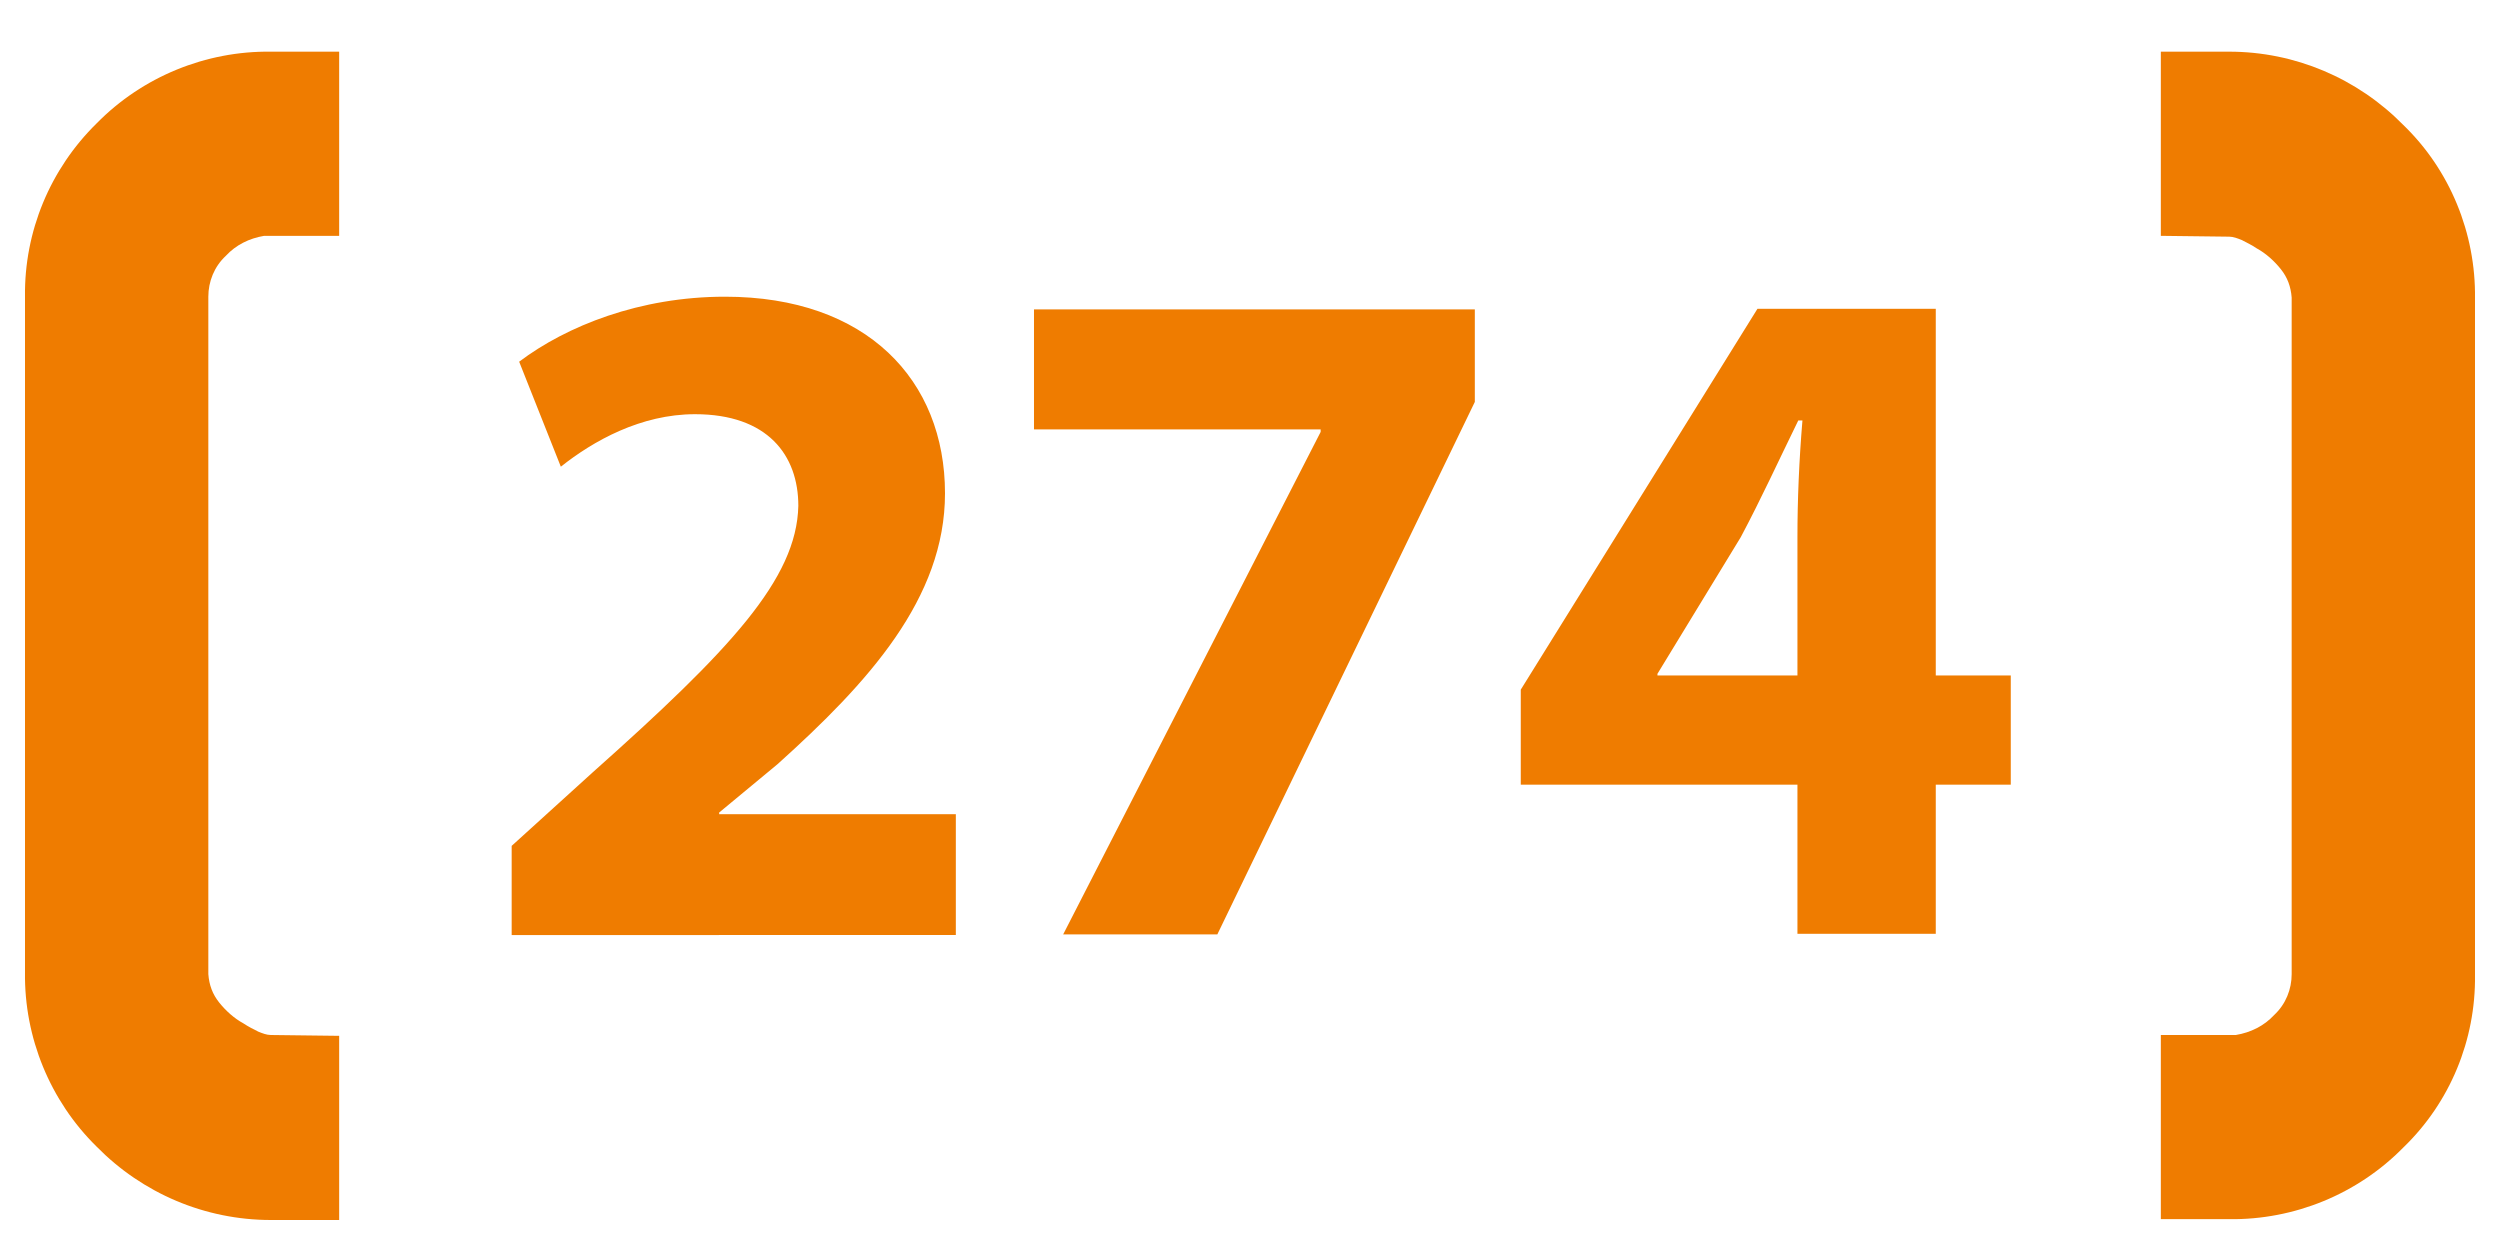
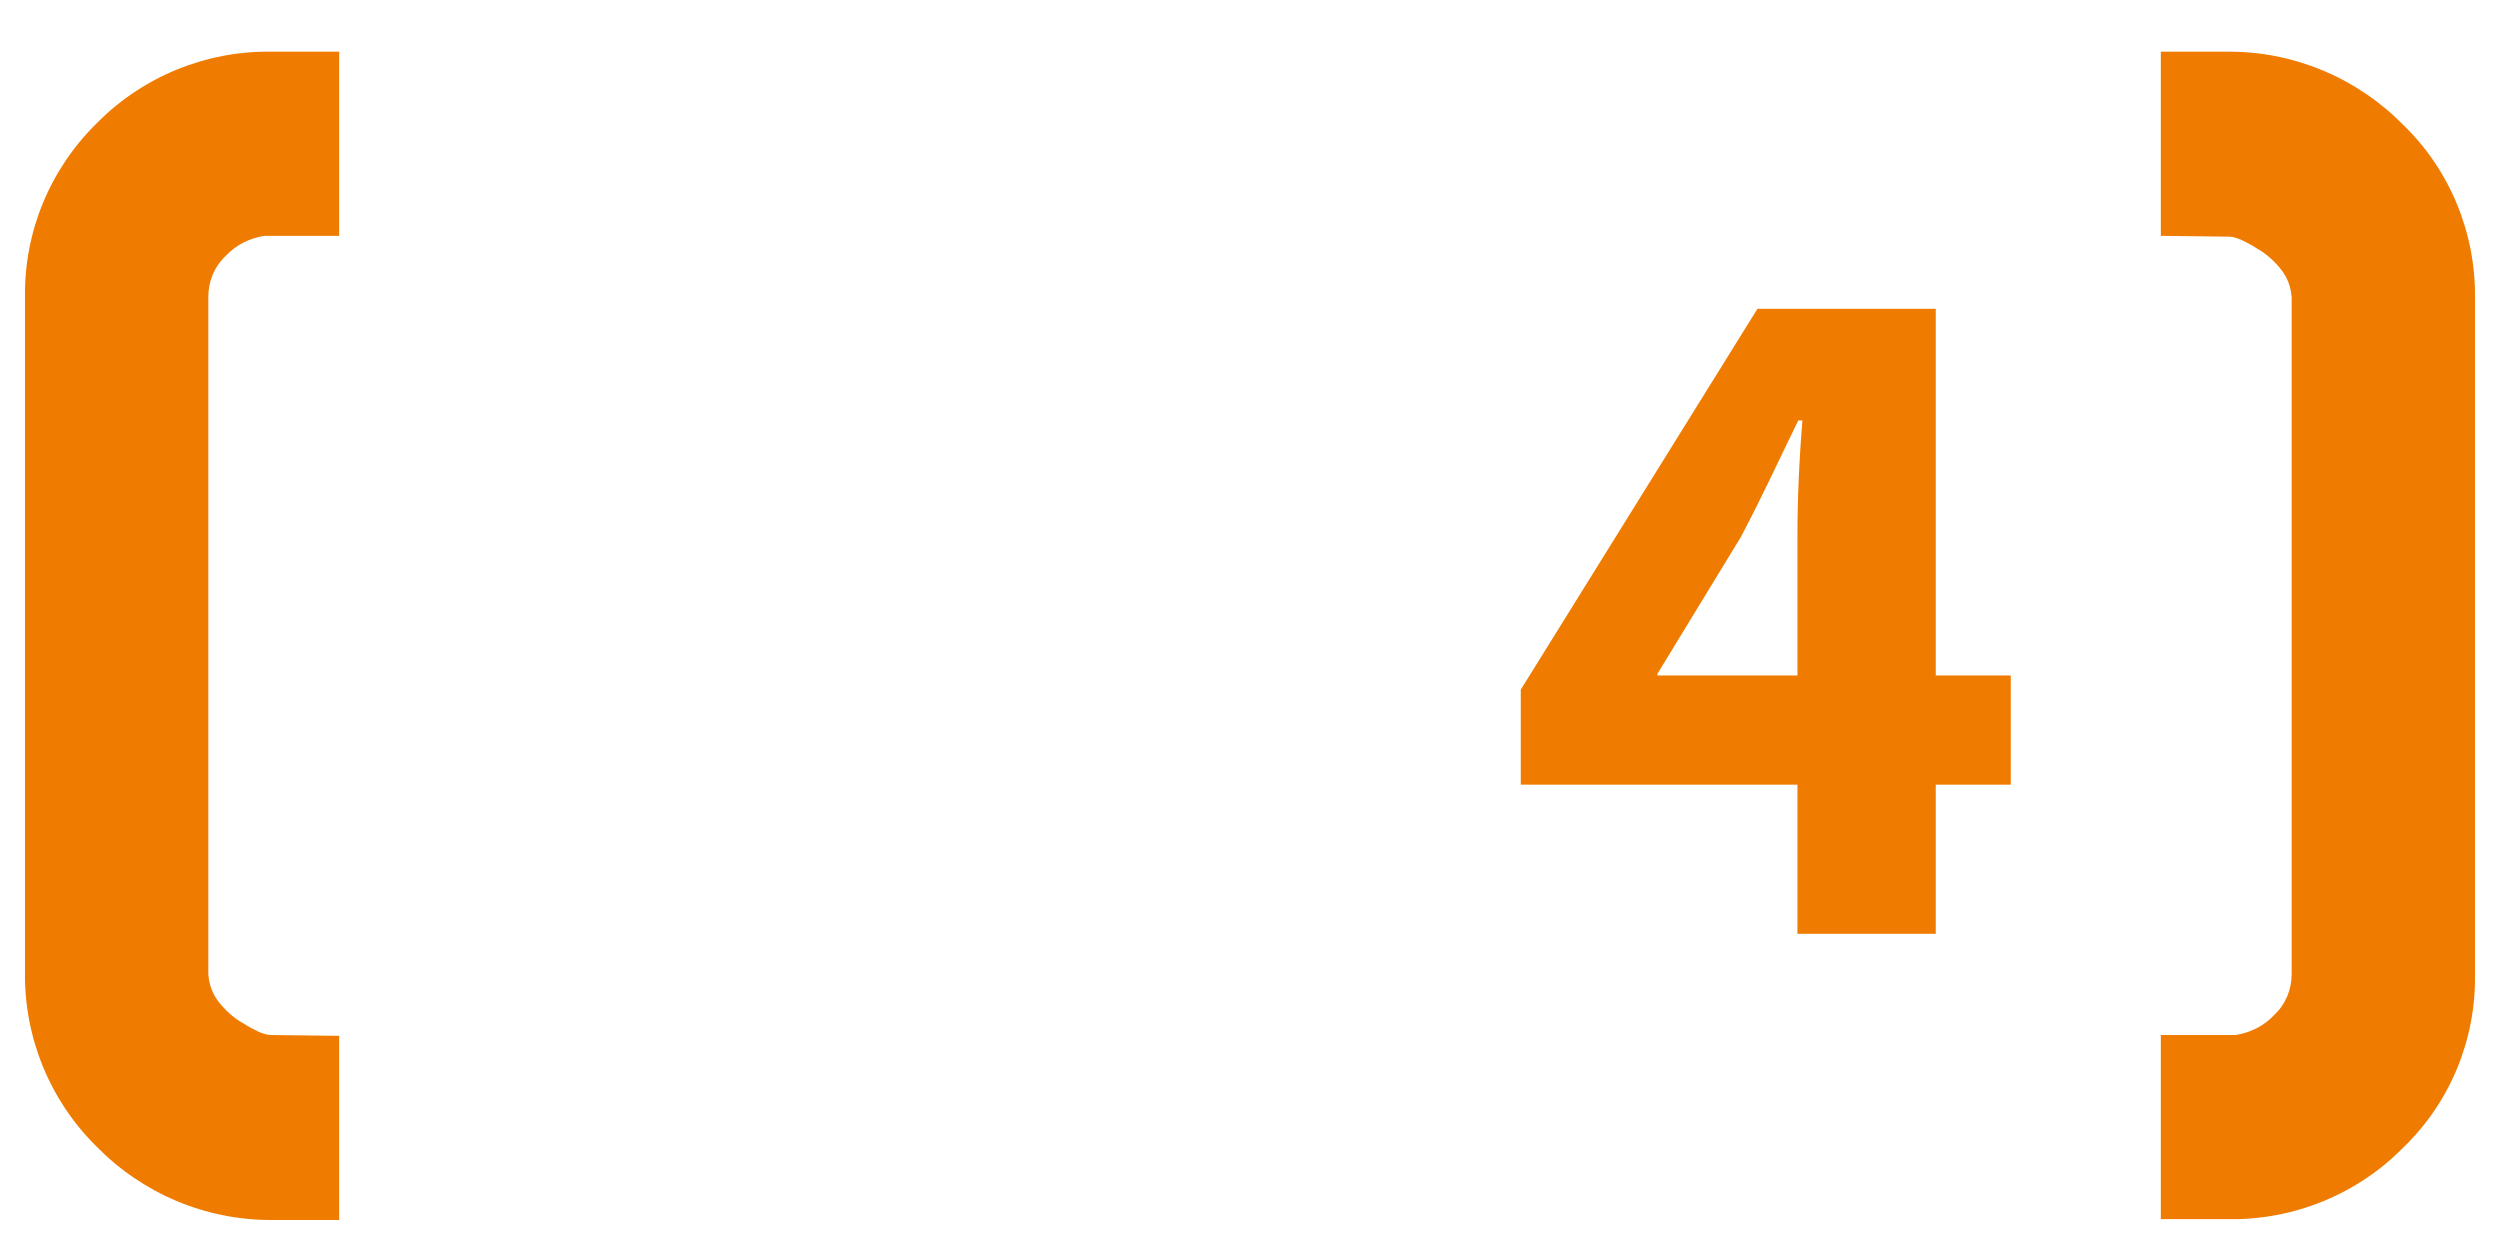
<svg xmlns="http://www.w3.org/2000/svg" xmlns:ns1="http://sodipodi.sourceforge.net/DTD/sodipodi-0.dtd" xmlns:ns2="http://www.inkscape.org/namespaces/inkscape" version="1.1" id="Ebene_1" x="0px" y="0px" viewBox="0 0 300 150" style="enable-background:new 0 0 300 150;" xml:space="preserve" ns1:docname="SMS-WebIcons_Zeichenflaeche-274.svg" ns2:version="1.0.2-2 (e86c870879, 2021-01-15)">
  <defs id="defs49">
    <rect x="60.415" y="5.627" width="185.094" height="63.376" id="rect55" />
  </defs>
  <ns1:namedview pagecolor="#ffffff" bordercolor="#666666" borderopacity="1" objecttolerance="10" gridtolerance="10" guidetolerance="10" ns2:pageopacity="0" ns2:pageshadow="2" ns2:window-width="1920" ns2:window-height="1017" id="namedview47" showgrid="false" ns2:zoom="1.6883333" ns2:cx="189.34806" ns2:cy="81.400131" ns2:window-x="1912" ns2:window-y="-8" ns2:window-maximized="1" ns2:current-layer="Ebene_1" />
  <style type="text/css" id="style2">
	.st0{fill:none;}
	.st1{fill:#EF7C00;}
	.st2{enable-background:new    ;}
	.st3{clip-path:url(#SVGID_2_);}
	.st4{clip-path:url(#SVGID_4_);}
</style>
  <g class="st2" id="g10" transform="translate(0,-0.296)">
-     <path class="st1" d="M 61.4,112.5 V 101.8 L 71.1,93 C 87.6,78.3 95.6,69.8 95.8,61 95.8,54.9 92.1,50 83.4,50 76.9,50 71.2,53.2 67.3,56.3 l -5,-12.6 C 68,39.4 76.8,35.9 87,35.9 c 17,0 26.4,10 26.4,23.6 0,12.6 -9.2,22.7 -20.1,32.5 l -7,5.8 V 98 h 28.4 v 14.5 z" id="path4" />
-   </g>
+     </g>
  <g id="g44">
    <g id="g14">
      <path class="st0" d="M39.9,28.4h-8.1c-1.7,0.2-3.4,1.1-4.6,2.4c-1.3,1.3-2.1,3-2.1,4.9v81.2c0,1.2,0.5,2.4,1.3,3.4    c0.8,1,1.8,1.9,2.9,2.5c0.6,0.4,1.1,0.7,1.8,1c0.5,0.2,1,0.3,1.5,0.4l8.2,0.1V28.3L39.9,28.4L39.9,28.4z" id="path12" />
    </g>
    <g id="g18">
      <path class="st0" d="M11.6,137.5L11.6,137.5C6,132,2.9,124.5,3,116.6v29.6h37.7v0h-8.2C24.6,146.3,17.1,143.1,11.6,137.5z" id="path16" />
    </g>
    <g id="g22">
      <path class="st0" d="M32.5,6.2h6.7v0H3v29.4c-0.1-7.8,3-15.3,8.6-20.7C17.1,9.2,24.6,6.1,32.5,6.2z" id="path20" />
    </g>
    <g id="g26">
-       <path class="st0" d="M260.1,124.1h8.1c1.7-0.2,3.4-1.1,4.6-2.4c1.3-1.3,2.1-3,2.1-4.9V35.7c0-1.2-0.5-2.4-1.3-3.4    c-0.8-1-1.8-1.9-2.9-2.5c-0.6-0.4-1.1-0.7-1.8-1c-0.5-0.2-1-0.3-1.5-0.4l-8.2-0.1v95.8L260.1,124.1L260.1,124.1z" id="path24" />
-     </g>
+       </g>
    <g id="g30">
-       <path class="st0" d="M259.3,6.2L259.3,6.2l8.2,0c7.9,0,15.4,3.1,20.9,8.8v0c5.6,5.5,8.8,13,8.6,20.9V6.2H259.3z" id="path28" />
-     </g>
+       </g>
    <g id="g34">
      <path class="st0" d="M267.5,146.3h-6.7v0H297v-29.4c0.1,7.8-3,15.3-8.6,20.7C282.9,143.3,275.4,146.4,267.5,146.3z" id="path32" />
    </g>
    <g id="g38">
      <path class="st1" d="M39.2,6.2h-6.7c-7.8-0.1-15.4,3-20.9,8.6C6,20.3,2.9,27.8,3,35.6v81.1c-0.1,7.8,3,15.4,8.6,20.9v0    c5.5,5.6,13,8.8,20.9,8.8h8.2v-22.1l-8.2-0.1c-0.5,0-1-0.2-1.5-0.4c-0.6-0.3-1.2-0.6-1.8-1c-1.1-0.6-2.1-1.5-2.9-2.5    c-0.8-1-1.2-2.1-1.3-3.4V35.6c0-1.8,0.7-3.6,2.1-4.9c1.2-1.3,2.8-2.1,4.6-2.4h8.1v0h0.9V6.2L39.2,6.2L39.2,6.2z" id="path36" />
    </g>
    <g id="g42">
      <path class="st1" d="M288.4,15c-5.5-5.6-13-8.8-20.9-8.8h-8.2v22.1l8.2,0.1c0.5,0,1,0.2,1.5,0.4c0.6,0.3,1.2,0.6,1.8,1    c1.1,0.6,2.1,1.5,2.9,2.5c0.8,1,1.2,2.1,1.3,3.4v81.2c0,1.8-0.7,3.6-2.1,4.9c-1.2,1.3-2.8,2.1-4.6,2.4h-8.1v0h-0.9v22.1h1.5v0h6.7    c7.8,0.1,15.4-3,20.9-8.6c5.6-5.4,8.7-12.9,8.6-20.7V35.8C297.1,28,294,20.4,288.4,15L288.4,15z" id="path40" />
    </g>
  </g>
  <path class="st1" d="m 232.293,37.057 h -21.4 l -28.4,45.7 v 11.4 h 33.2 v 17.9 h 16.6 V 94.157 h 9 v -13.1 h -9 z m -16.6,27.4 v 16.6 h -16.8 v -0.2 l 10,-16.4 c 2.5,-4.7 4.5,-9.1 6.9,-14 h 0.5 c -0.4,4.8 -0.6,9.5 -0.6,14 z" id="path20-6" style="fill:#ef7c00" />
-   <polygon class="st1" points="288.9,35.8 236,35.8 236,50.2 270.4,50.2 270.4,50.5 239.5,110.8 258,110.8 288.9,46.9 " id="polygon24" style="fill:#ef7c00" transform="translate(-111.921,1.33)" />
</svg>